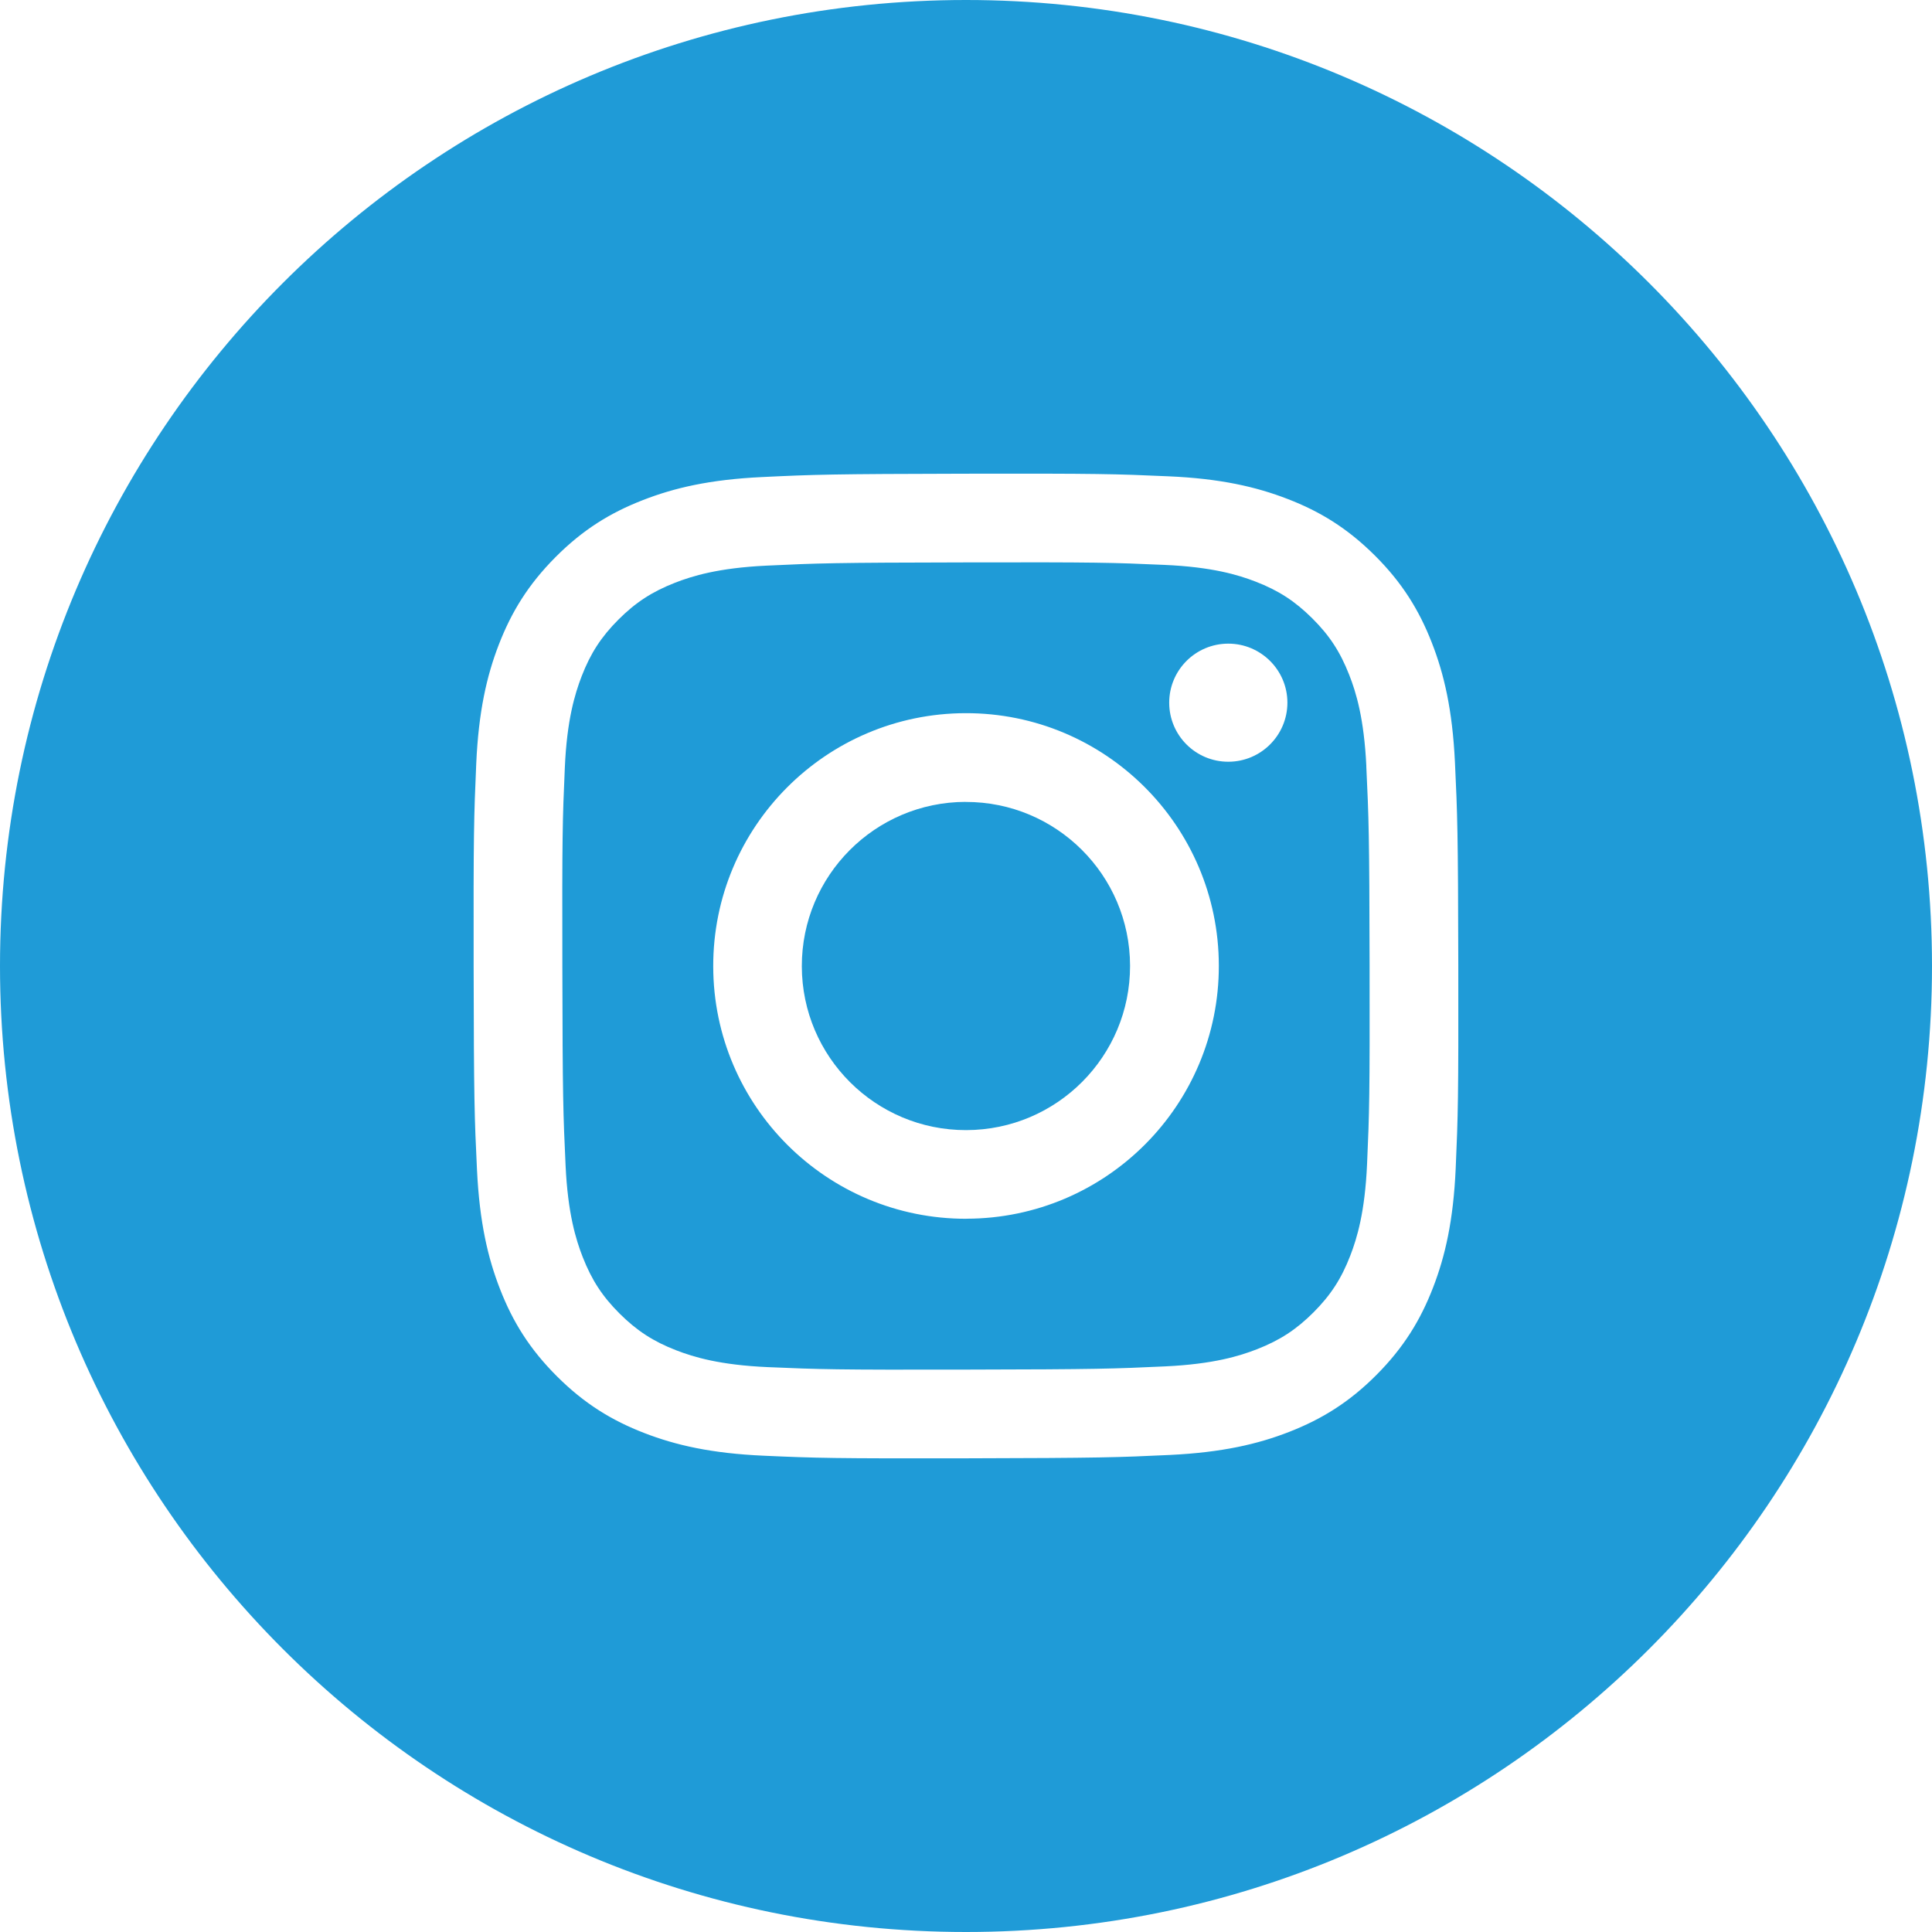
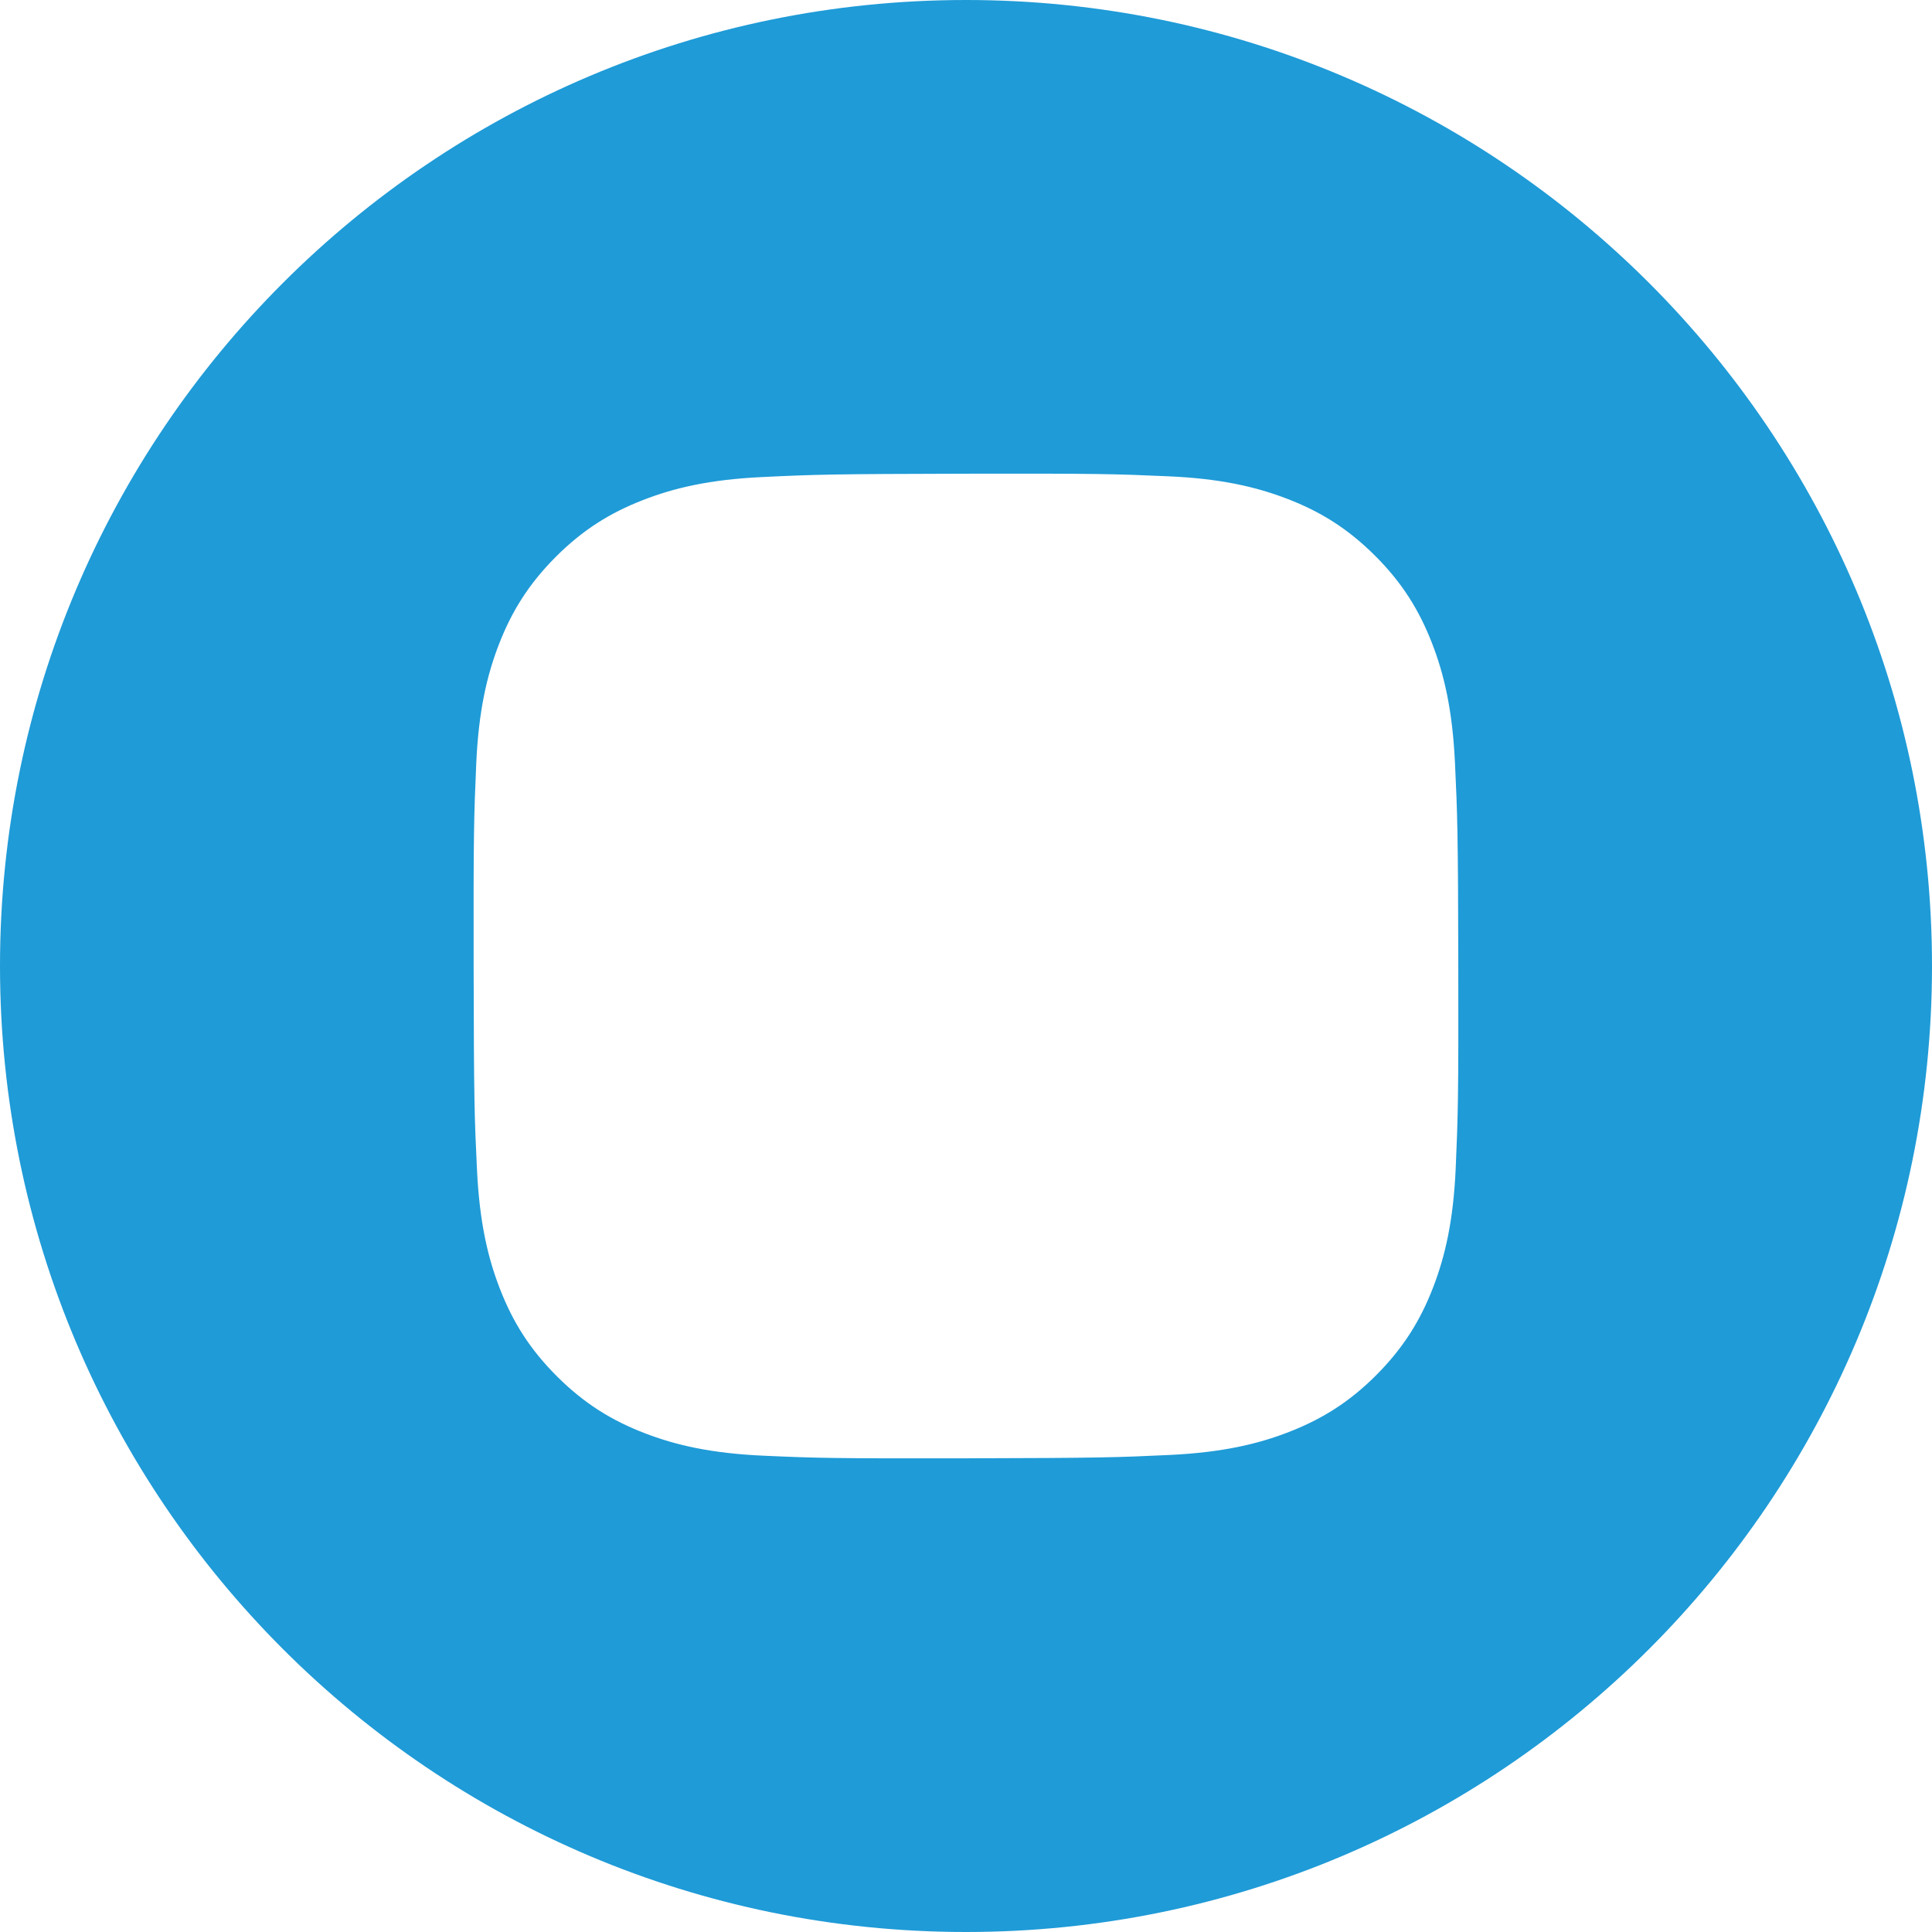
<svg xmlns="http://www.w3.org/2000/svg" id="Capa_2" width="32.82" height="32.82" viewBox="0 0 32.82 32.82">
  <defs>
    <style>.cls-1{fill:#1f9bd7;}</style>
  </defs>
  <g id="Capa_5">
    <path class="cls-1" d="m16.41,0C7.347,0,0,7.347,0,16.41s7.347,16.41,16.41,16.41,16.41-7.347,16.41-16.41S25.473,0,16.41,0Zm8.319,19.843c-.039.89-.179,1.498-.385,2.03-.213.551-.498,1.018-.961,1.483-.464.466-.93.752-1.48.967-.532.208-1.139.35-2.029.393-.892.042-1.177.052-3.449.057-2.271.004-2.555-.004-3.448-.044-.89-.039-1.499-.179-2.031-.385-.551-.213-1.018-.498-1.483-.962-.466-.464-.753-.93-.967-1.479-.208-.531-.35-1.139-.393-2.029-.043-.892-.053-1.177-.057-3.448-.004-2.271.005-2.556.044-3.448.039-.89.179-1.499.385-2.031.213-.55.498-1.017.962-1.483.464-.466.93-.753,1.48-.967.531-.208,1.139-.351,2.029-.393.892-.043,1.177-.052,3.448-.057,2.271-.004,2.556.004,3.448.044.89.038,1.498.179,2.031.385.551.212,1.018.498,1.483.961.466.464.752.93.967,1.48.208.532.35,1.139.393,2.029.042.892.053,1.176.057,3.448.004,2.271-.005,2.556-.044,3.449Z" />
-     <path class="cls-1" d="m23.211,13.017c-.039-.815-.175-1.258-.291-1.552-.153-.391-.334-.669-.628-.961s-.572-.473-.963-.624c-.295-.114-.738-.249-1.553-.284-.882-.039-1.147-.047-3.38-.042-2.233.004-2.497.013-3.379.055-.815.039-1.257.176-1.552.291-.39.153-.668.334-.961.627-.292.293-.473.572-.624.963-.113.295-.25.738-.285,1.553-.039.882-.047,1.147-.042,3.38.004,2.233.014,2.498.055,3.379.038.815.176,1.258.291,1.553.153.39.334.668.627.96.293.291.572.473.963.624.295.114.738.249,1.553.285.882.038,1.147.047,3.379.042,2.234-.004,2.498-.014,3.38-.055.815-.039,1.257-.176,1.552-.291.391-.153.669-.335.961-.627.292-.293.473-.572.624-.963.114-.295.249-.738.285-1.554.039-.882.047-1.146.043-3.38-.004-2.233-.014-2.497-.056-3.379Zm-6.793,7.687c-2.371.005-4.298-1.914-4.302-4.286-.005-2.371,1.915-4.298,4.286-4.303,2.372-.005,4.299,1.915,4.303,4.286.005,2.372-1.915,4.298-4.287,4.302Zm4.449-7.764c-.554.001-1.004-.447-1.005-1.001-.001-.554.447-1.004,1.002-1.005.554-.001,1.005.448,1.006,1.001,0,.554-.448,1.004-1.002,1.005Z" />
-     <path class="cls-1" d="m16.404,13.622c-1.539.003-2.785,1.253-2.783,2.793.003,1.54,1.254,2.786,2.793,2.783,1.54-.003,2.786-1.253,2.783-2.793-.003-1.54-1.254-2.785-2.793-2.782Z" />
  </g>
</svg>